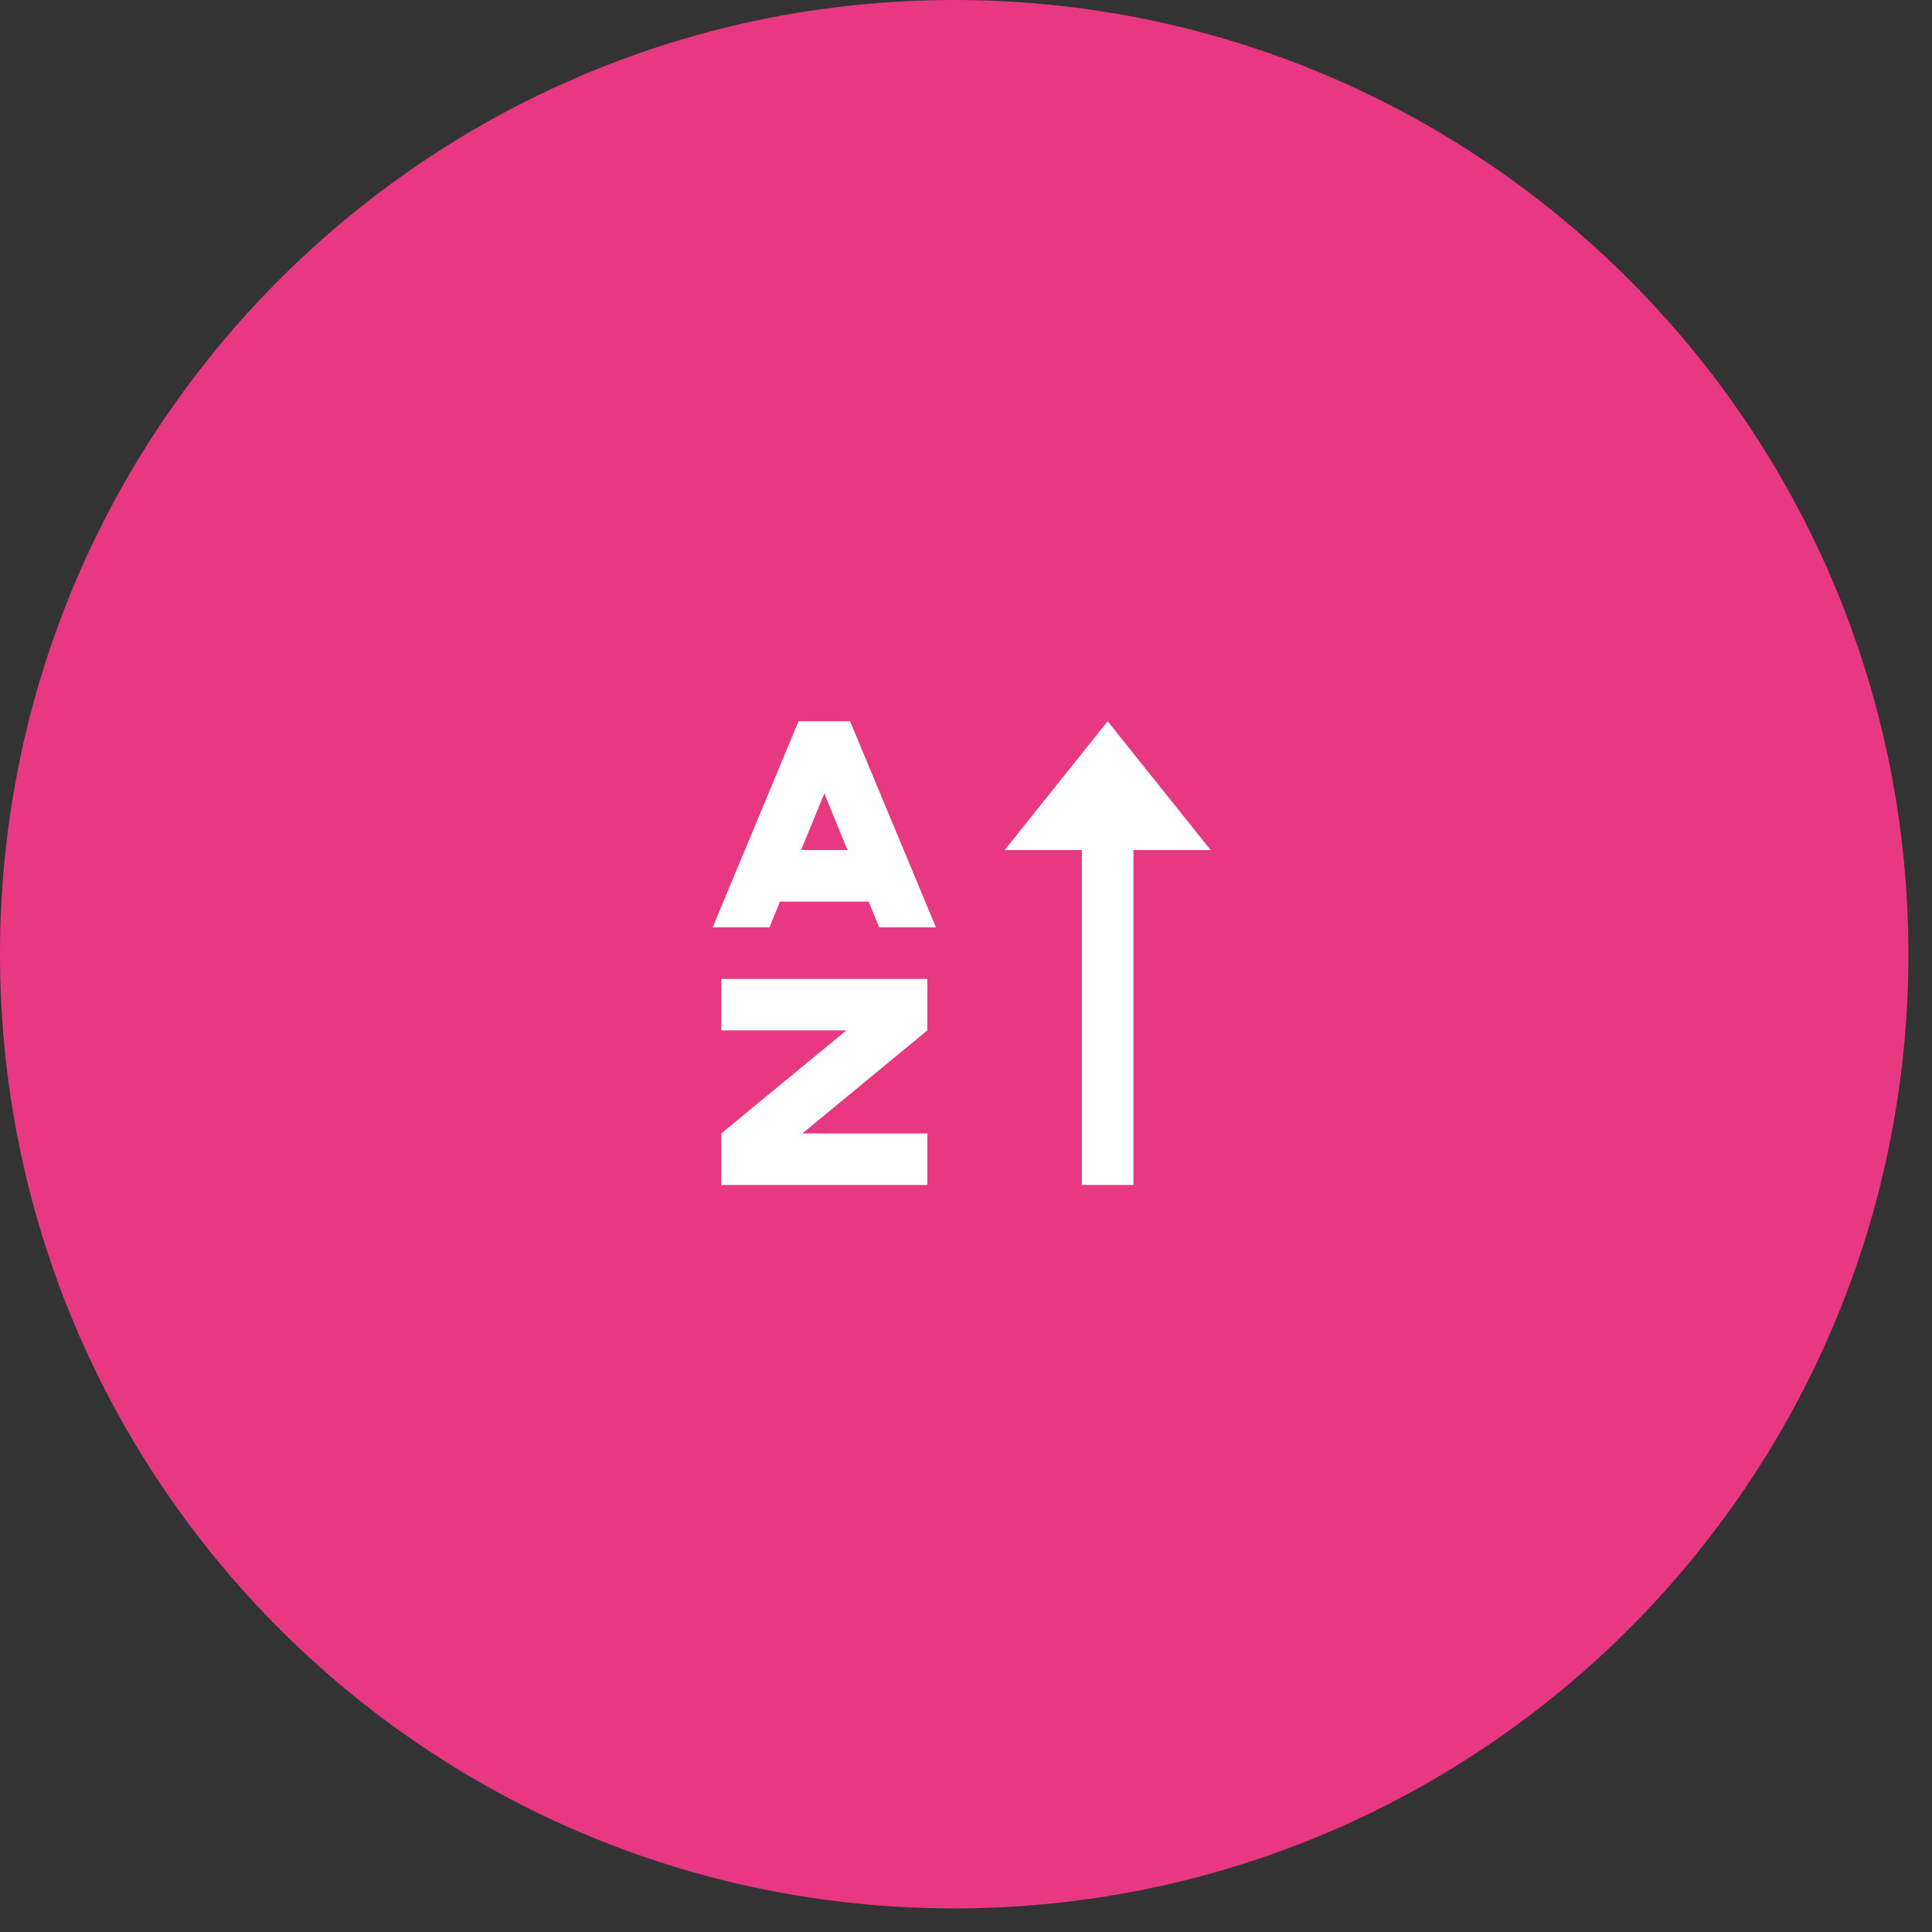
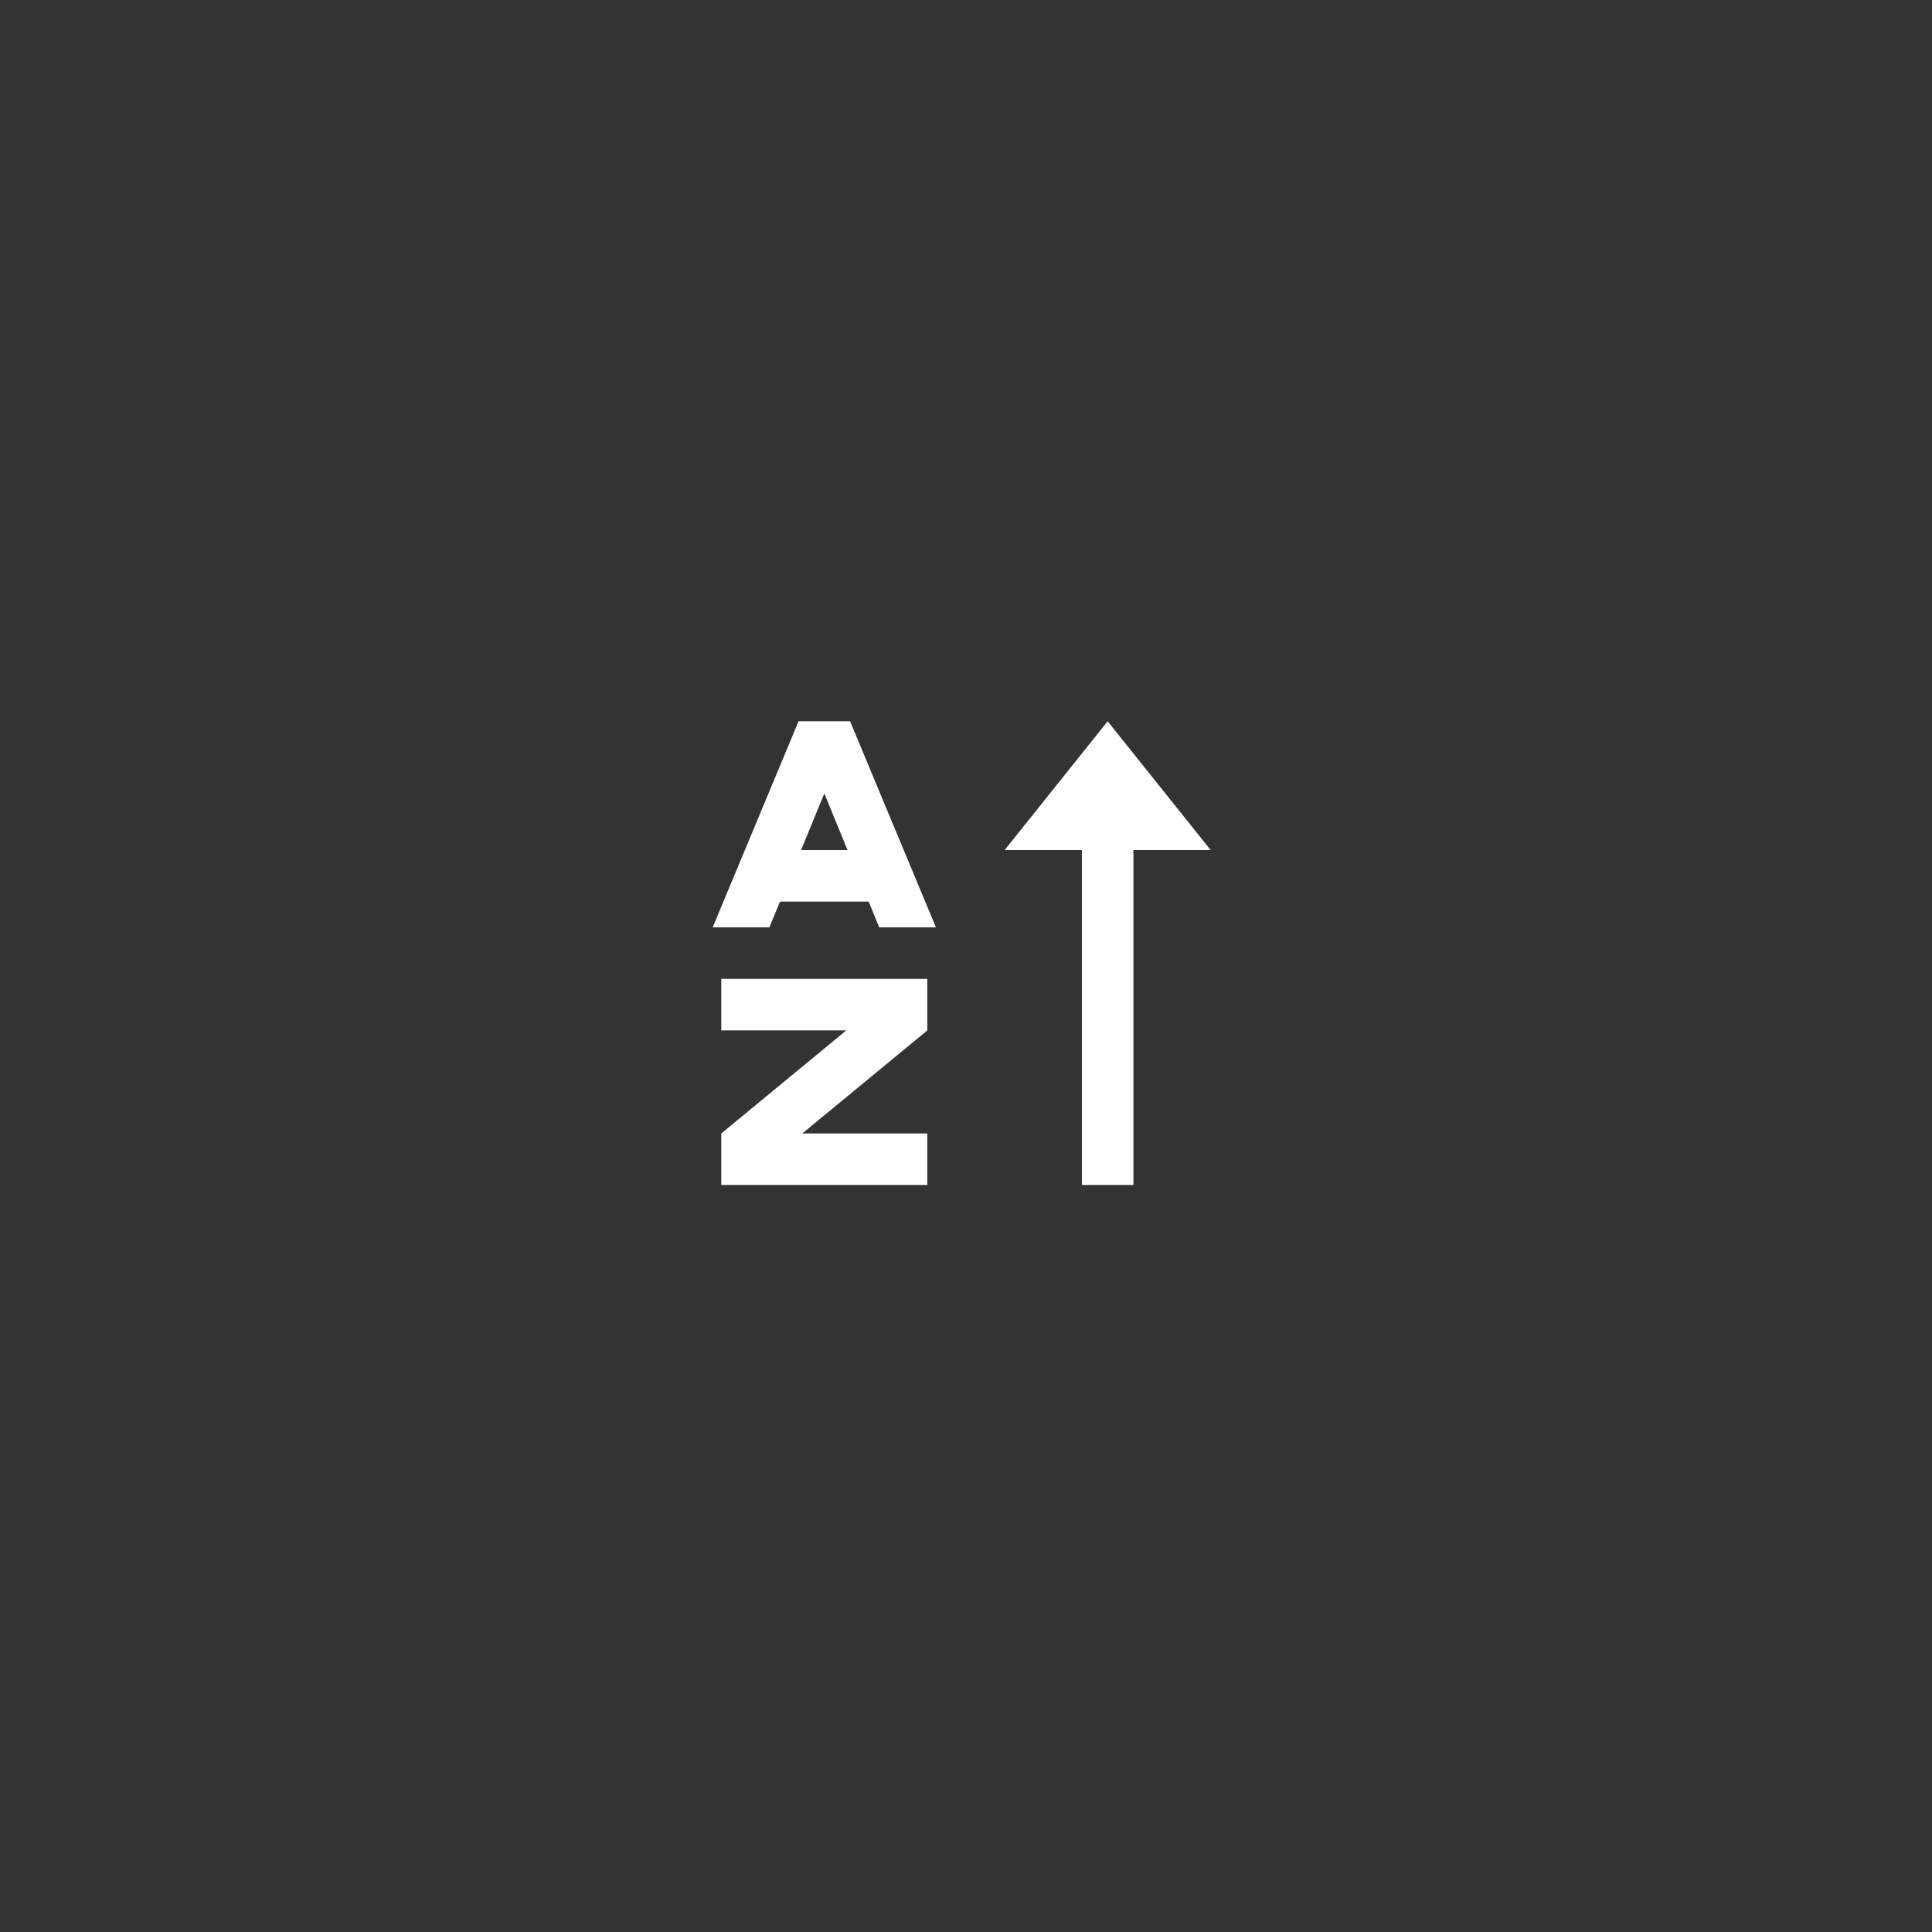
<svg xmlns="http://www.w3.org/2000/svg" width="75" height="75" viewBox="0 0 75 75" fill="none">
  <rect x="0" y="0" width="75" height="75" fill="#333333" stroke="none" />
-   <path fill-rule="evenodd" clip-rule="evenodd" d="M37.042 74.084C57.499 74.084 74.084 57.5 74.084 37.042C74.084 16.584 57.499 0 37.042 0C16.584 0 -0 16.584 -0 37.042C-0 57.5 16.584 74.084 37.042 74.084Z" fill="#E73881" />
  <path d="M29.869 36H27.666L31 28H33L36.333 36H34.131L33.721 35H30.278L29.869 36ZM31.098 33H32.901L32 30.8L31.098 33ZM46.999 33L42.999 28L38.999 33H41.999V46H43.999V33H46.999ZM35.999 38H28V40H32.854L28 44V46H35.999V44H31.146L35.999 40V38Z" fill="white" />
</svg>